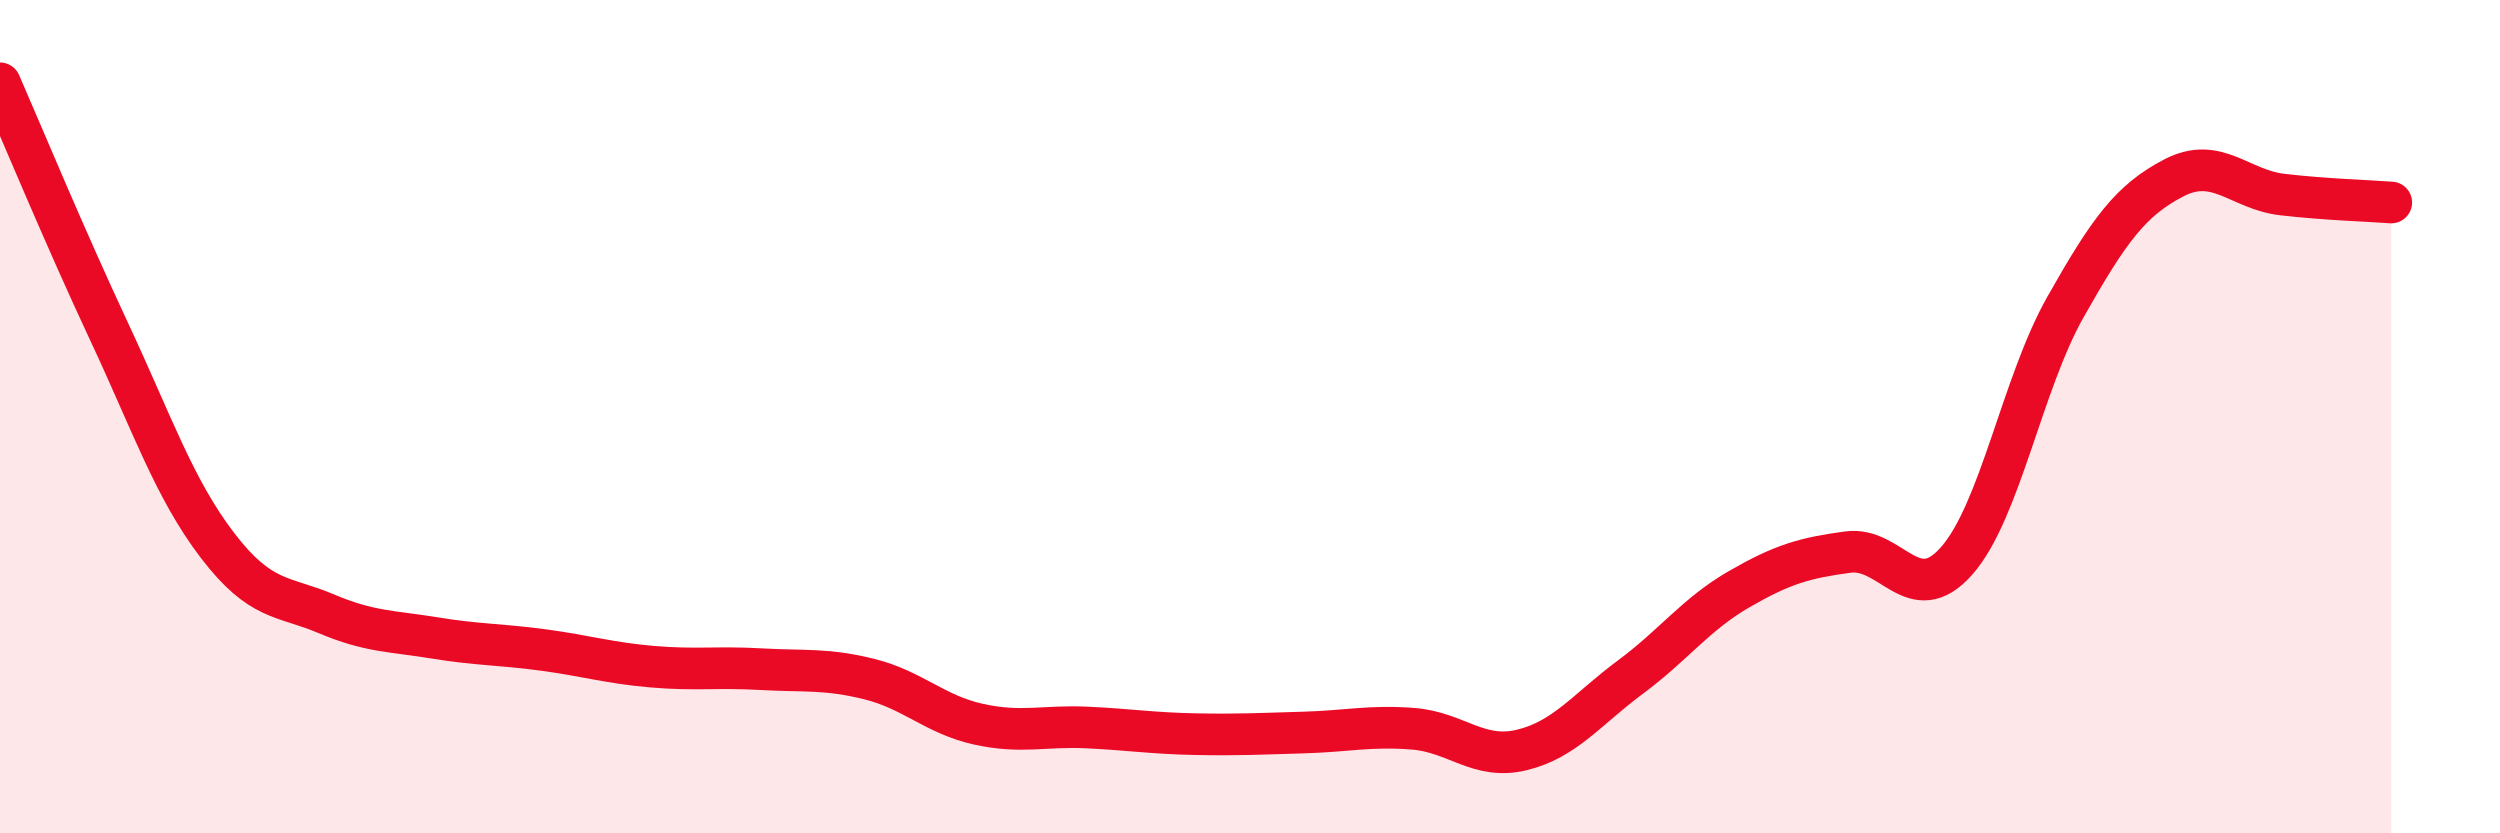
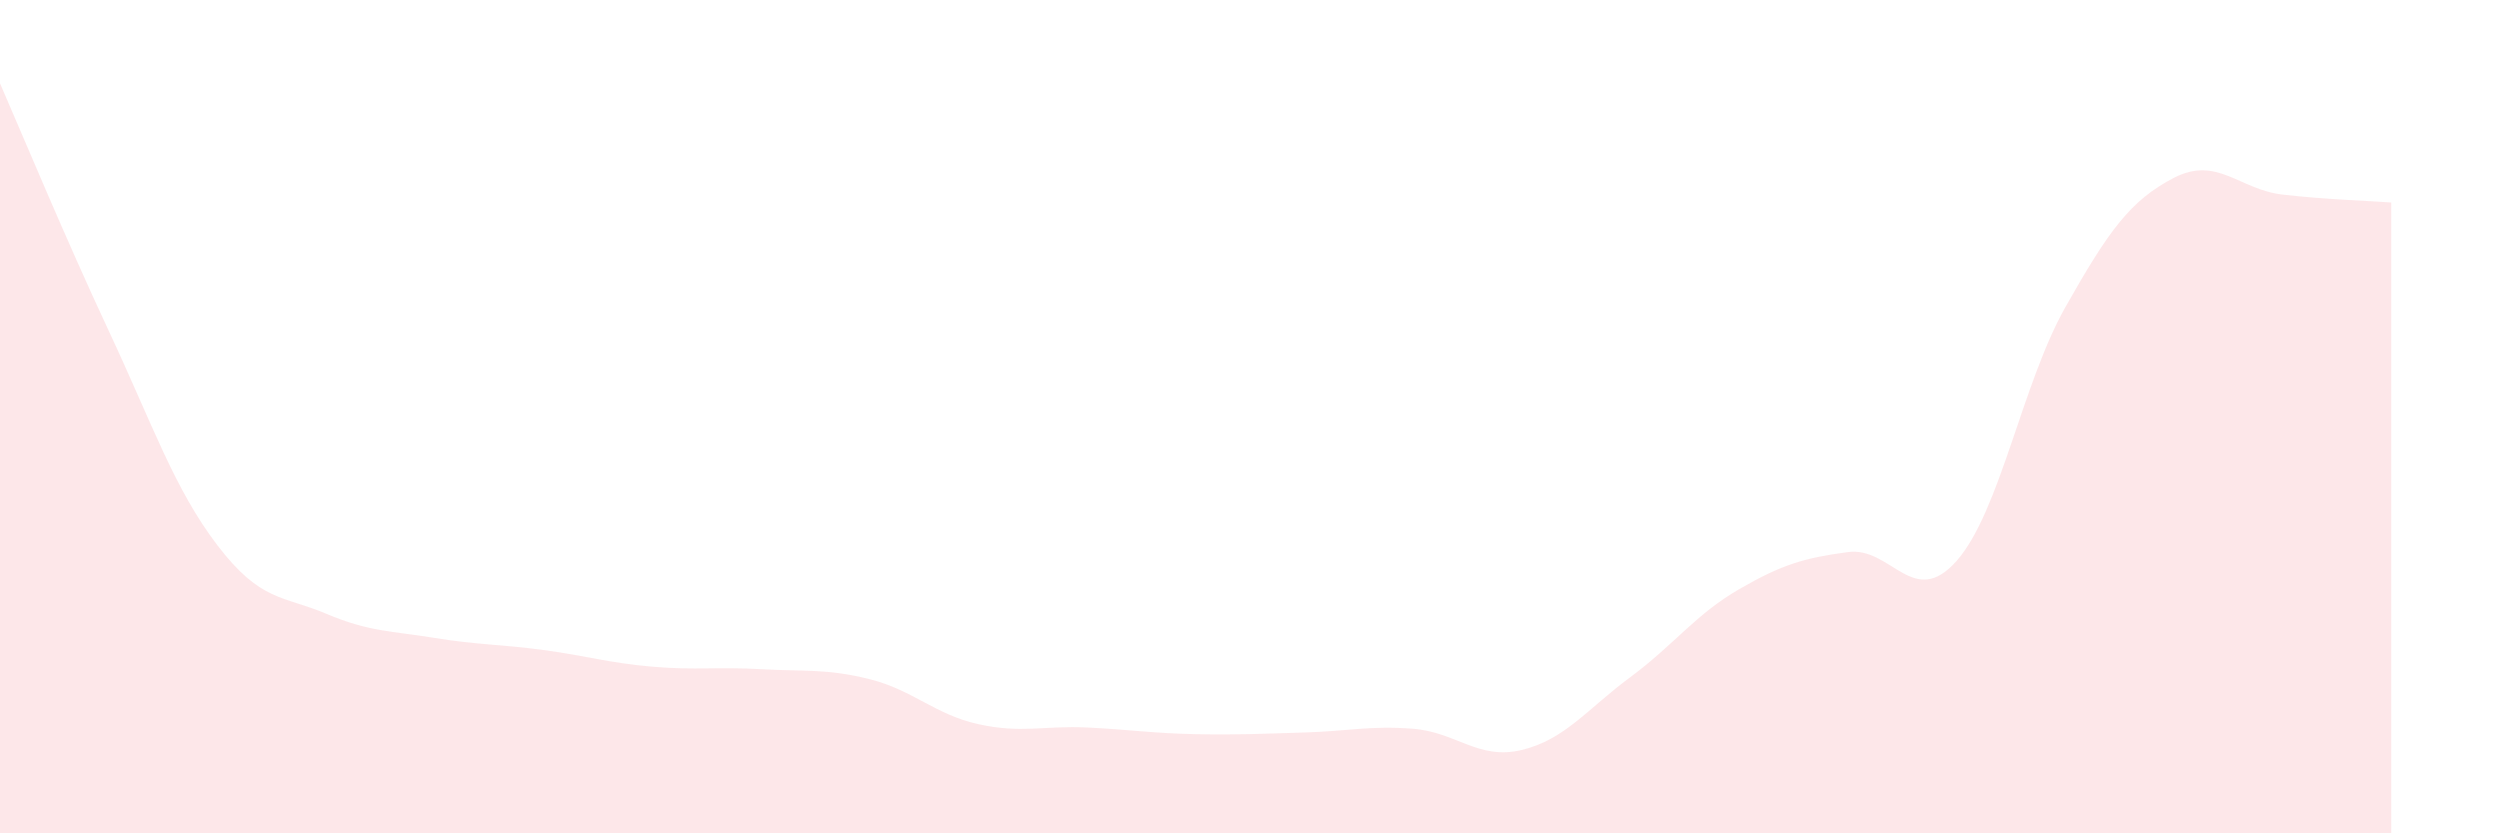
<svg xmlns="http://www.w3.org/2000/svg" width="60" height="20" viewBox="0 0 60 20">
  <path d="M 0,2 C 0.52,3.19 1.57,5.72 2.61,7.94 C 3.65,10.16 4.18,11.73 5.22,13.09 C 6.26,14.45 6.79,14.29 7.83,14.73 C 8.87,15.17 9.39,15.14 10.43,15.31 C 11.47,15.48 12,15.46 13.04,15.6 C 14.08,15.74 14.61,15.91 15.65,16 C 16.69,16.09 17.22,16 18.26,16.06 C 19.3,16.12 19.83,16.04 20.87,16.3 C 21.91,16.56 22.44,17.15 23.48,17.38 C 24.52,17.61 25.05,17.41 26.09,17.46 C 27.13,17.51 27.66,17.6 28.7,17.62 C 29.74,17.64 30.26,17.61 31.3,17.58 C 32.34,17.55 32.87,17.41 33.91,17.49 C 34.95,17.57 35.48,18.25 36.52,18 C 37.56,17.75 38.09,17.02 39.13,16.25 C 40.17,15.48 40.7,14.74 41.74,14.14 C 42.78,13.54 43.31,13.39 44.35,13.25 C 45.39,13.11 45.92,14.64 46.96,13.46 C 48,12.28 48.53,9.21 49.57,7.37 C 50.61,5.53 51.13,4.81 52.17,4.27 C 53.21,3.73 53.74,4.55 54.78,4.67 C 55.82,4.79 56.87,4.82 57.39,4.86L57.39 20L0 20Z" fill="#EB0A25" opacity="0.1" stroke-linecap="round" stroke-linejoin="round" />
-   <path d="M 0,2 C 0.52,3.19 1.57,5.72 2.61,7.94 C 3.65,10.16 4.18,11.73 5.22,13.09 C 6.26,14.45 6.79,14.29 7.83,14.73 C 8.87,15.17 9.39,15.14 10.43,15.31 C 11.47,15.48 12,15.46 13.04,15.6 C 14.08,15.74 14.61,15.91 15.65,16 C 16.69,16.09 17.22,16 18.26,16.06 C 19.3,16.12 19.83,16.04 20.87,16.3 C 21.91,16.56 22.44,17.15 23.48,17.38 C 24.52,17.61 25.05,17.41 26.09,17.46 C 27.13,17.51 27.66,17.6 28.7,17.62 C 29.74,17.64 30.26,17.61 31.3,17.58 C 32.34,17.55 32.87,17.41 33.91,17.49 C 34.95,17.57 35.48,18.25 36.52,18 C 37.56,17.75 38.09,17.02 39.13,16.25 C 40.17,15.48 40.7,14.74 41.74,14.14 C 42.78,13.54 43.31,13.39 44.35,13.25 C 45.39,13.11 45.92,14.64 46.96,13.46 C 48,12.28 48.53,9.21 49.57,7.37 C 50.61,5.53 51.13,4.81 52.17,4.27 C 53.21,3.73 53.74,4.55 54.78,4.67 C 55.82,4.79 56.87,4.82 57.39,4.86" stroke="#EB0A25" stroke-width="1" fill="none" stroke-linecap="round" stroke-linejoin="round" />
</svg>